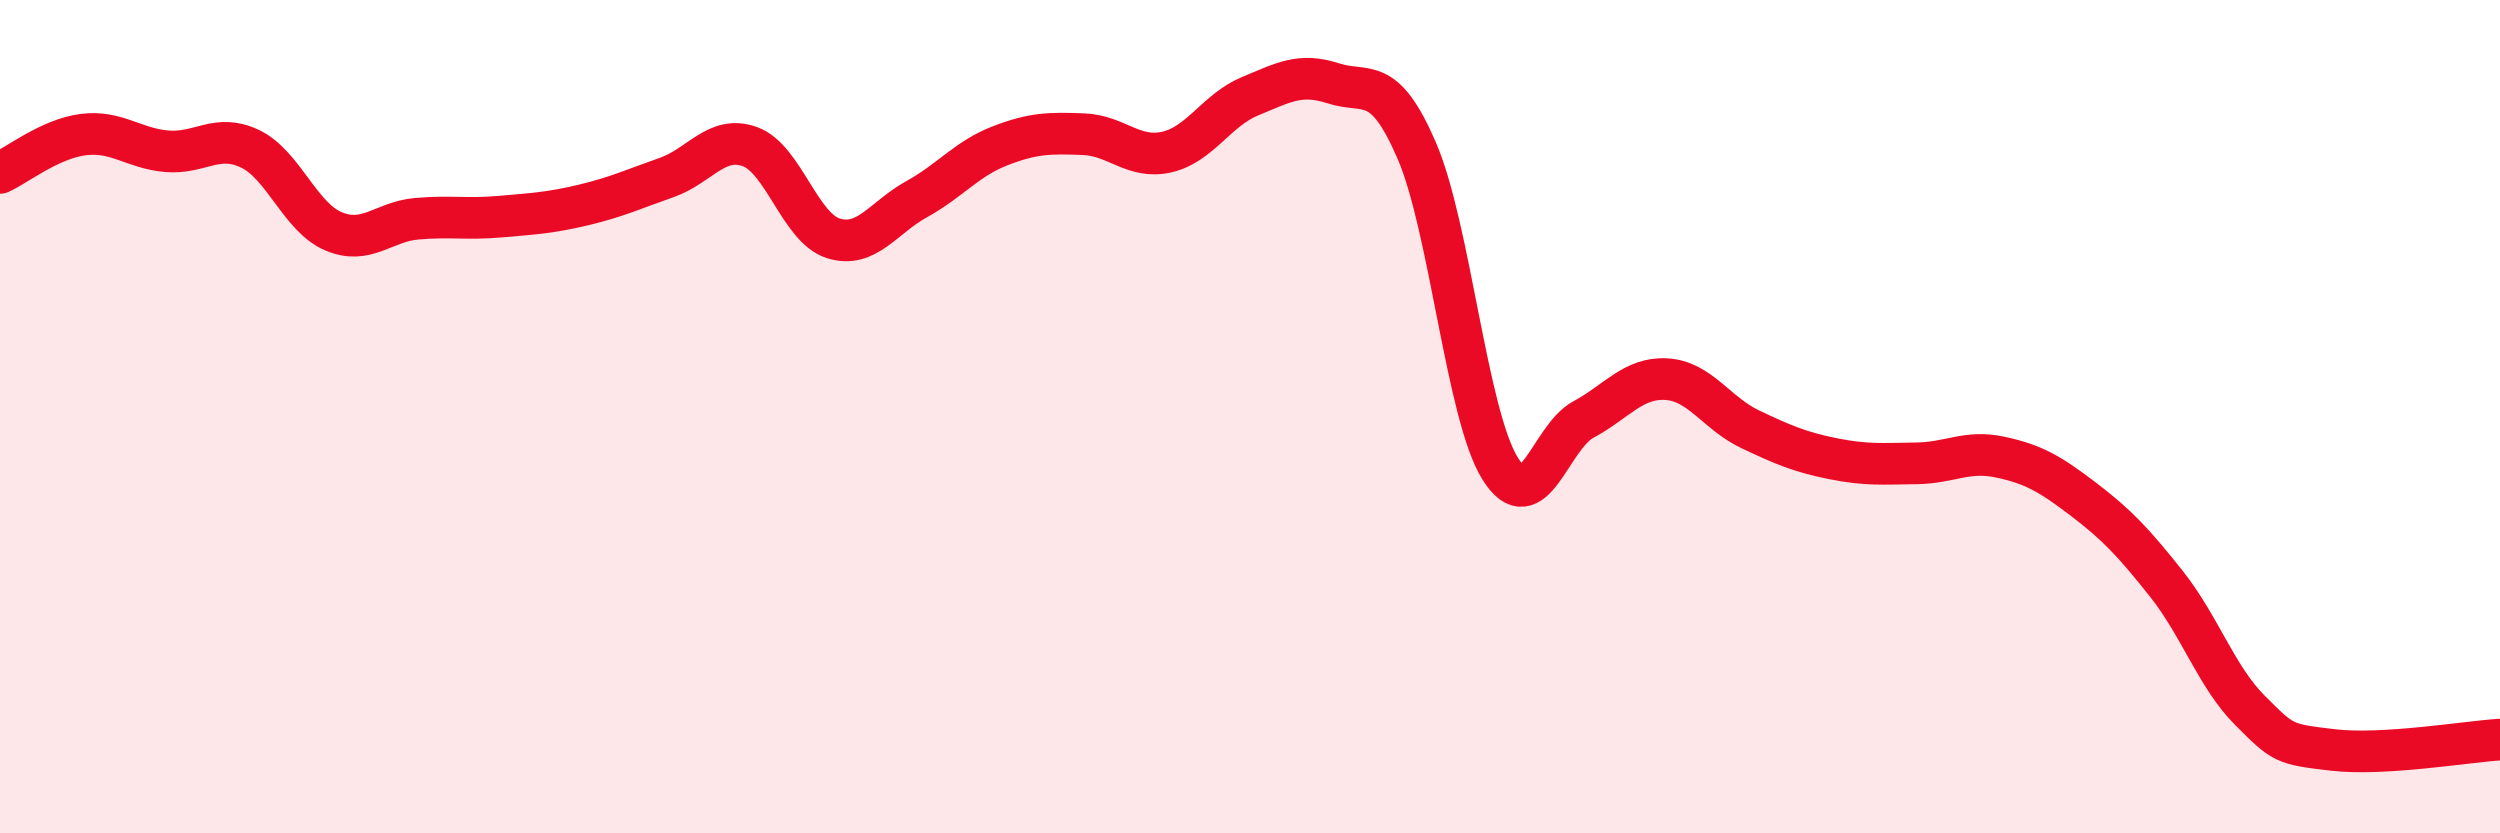
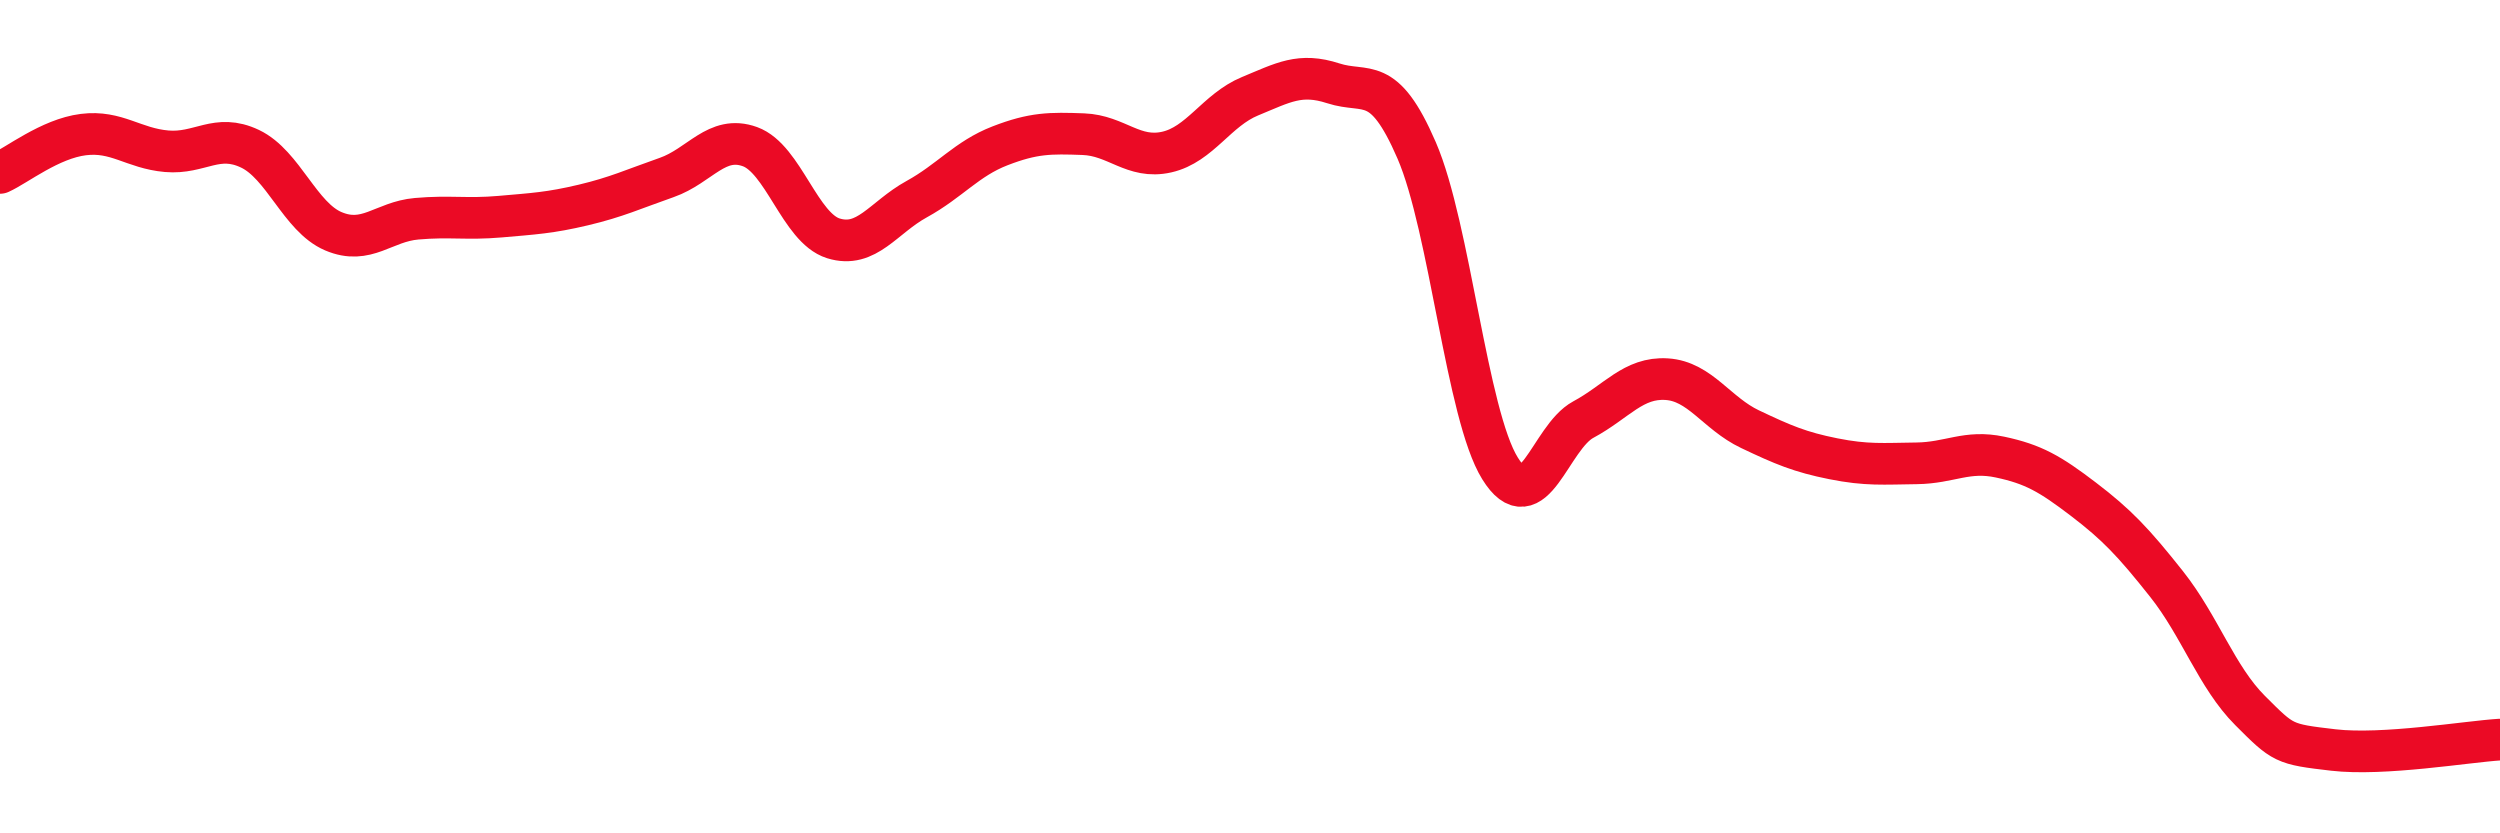
<svg xmlns="http://www.w3.org/2000/svg" width="60" height="20" viewBox="0 0 60 20">
-   <path d="M 0,4.15 C 0.4,3.97 1.2,3.33 2,3.23 C 2.8,3.13 3.2,3.56 4,3.63 C 4.8,3.7 5.2,3.19 6,3.57 C 6.8,3.95 7.2,5.21 8,5.55 C 8.8,5.89 9.2,5.32 10,5.25 C 10.8,5.18 11.2,5.27 12,5.2 C 12.8,5.13 13.2,5.11 14,4.92 C 14.8,4.73 15.2,4.54 16,4.26 C 16.8,3.98 17.2,3.23 18,3.52 C 18.8,3.81 19.2,5.47 20,5.72 C 20.8,5.97 21.2,5.22 22,4.78 C 22.8,4.34 23.2,3.81 24,3.5 C 24.8,3.19 25.2,3.19 26,3.22 C 26.8,3.25 27.2,3.83 28,3.65 C 28.8,3.47 29.2,2.64 30,2.31 C 30.8,1.98 31.2,1.74 32,2 C 32.8,2.26 33.2,1.76 34,3.61 C 34.8,5.46 35.2,9.95 36,11.24 C 36.8,12.53 37.2,10.5 38,10.07 C 38.8,9.64 39.2,9.05 40,9.1 C 40.8,9.15 41.2,9.92 42,10.3 C 42.8,10.68 43.2,10.85 44,11.01 C 44.8,11.17 45.2,11.13 46,11.12 C 46.8,11.11 47.2,10.8 48,10.97 C 48.8,11.14 49.2,11.37 50,11.98 C 50.8,12.59 51.2,13.01 52,14.02 C 52.8,15.03 53.2,16.25 54,17.05 C 54.8,17.85 54.8,17.86 56,18 C 57.2,18.14 59.2,17.8 60,17.75L60 20L0 20Z" fill="#EB0A25" opacity="0.1" stroke-linecap="round" stroke-linejoin="round" />
  <path d="M 0,4.15 C 0.4,3.97 1.2,3.33 2,3.23 C 2.8,3.13 3.2,3.56 4,3.63 C 4.8,3.7 5.2,3.19 6,3.57 C 6.8,3.95 7.2,5.21 8,5.55 C 8.8,5.89 9.2,5.32 10,5.25 C 10.8,5.18 11.2,5.27 12,5.2 C 12.8,5.13 13.2,5.11 14,4.92 C 14.8,4.73 15.2,4.54 16,4.26 C 16.8,3.98 17.2,3.23 18,3.52 C 18.8,3.81 19.2,5.47 20,5.72 C 20.8,5.97 21.2,5.22 22,4.78 C 22.8,4.34 23.2,3.81 24,3.5 C 24.8,3.19 25.2,3.19 26,3.22 C 26.8,3.25 27.2,3.83 28,3.65 C 28.8,3.47 29.2,2.64 30,2.31 C 30.8,1.98 31.2,1.74 32,2 C 32.8,2.26 33.2,1.76 34,3.61 C 34.8,5.46 35.2,9.95 36,11.24 C 36.8,12.53 37.2,10.5 38,10.07 C 38.8,9.64 39.2,9.05 40,9.1 C 40.8,9.15 41.2,9.92 42,10.3 C 42.8,10.68 43.2,10.85 44,11.01 C 44.8,11.17 45.2,11.13 46,11.12 C 46.8,11.11 47.2,10.8 48,10.97 C 48.8,11.14 49.2,11.37 50,11.98 C 50.8,12.59 51.2,13.01 52,14.02 C 52.8,15.03 53.2,16.25 54,17.05 C 54.8,17.85 54.8,17.86 56,18 C 57.2,18.14 59.2,17.8 60,17.75" stroke="#EB0A25" stroke-width="1" fill="none" stroke-linecap="round" stroke-linejoin="round" />
</svg>